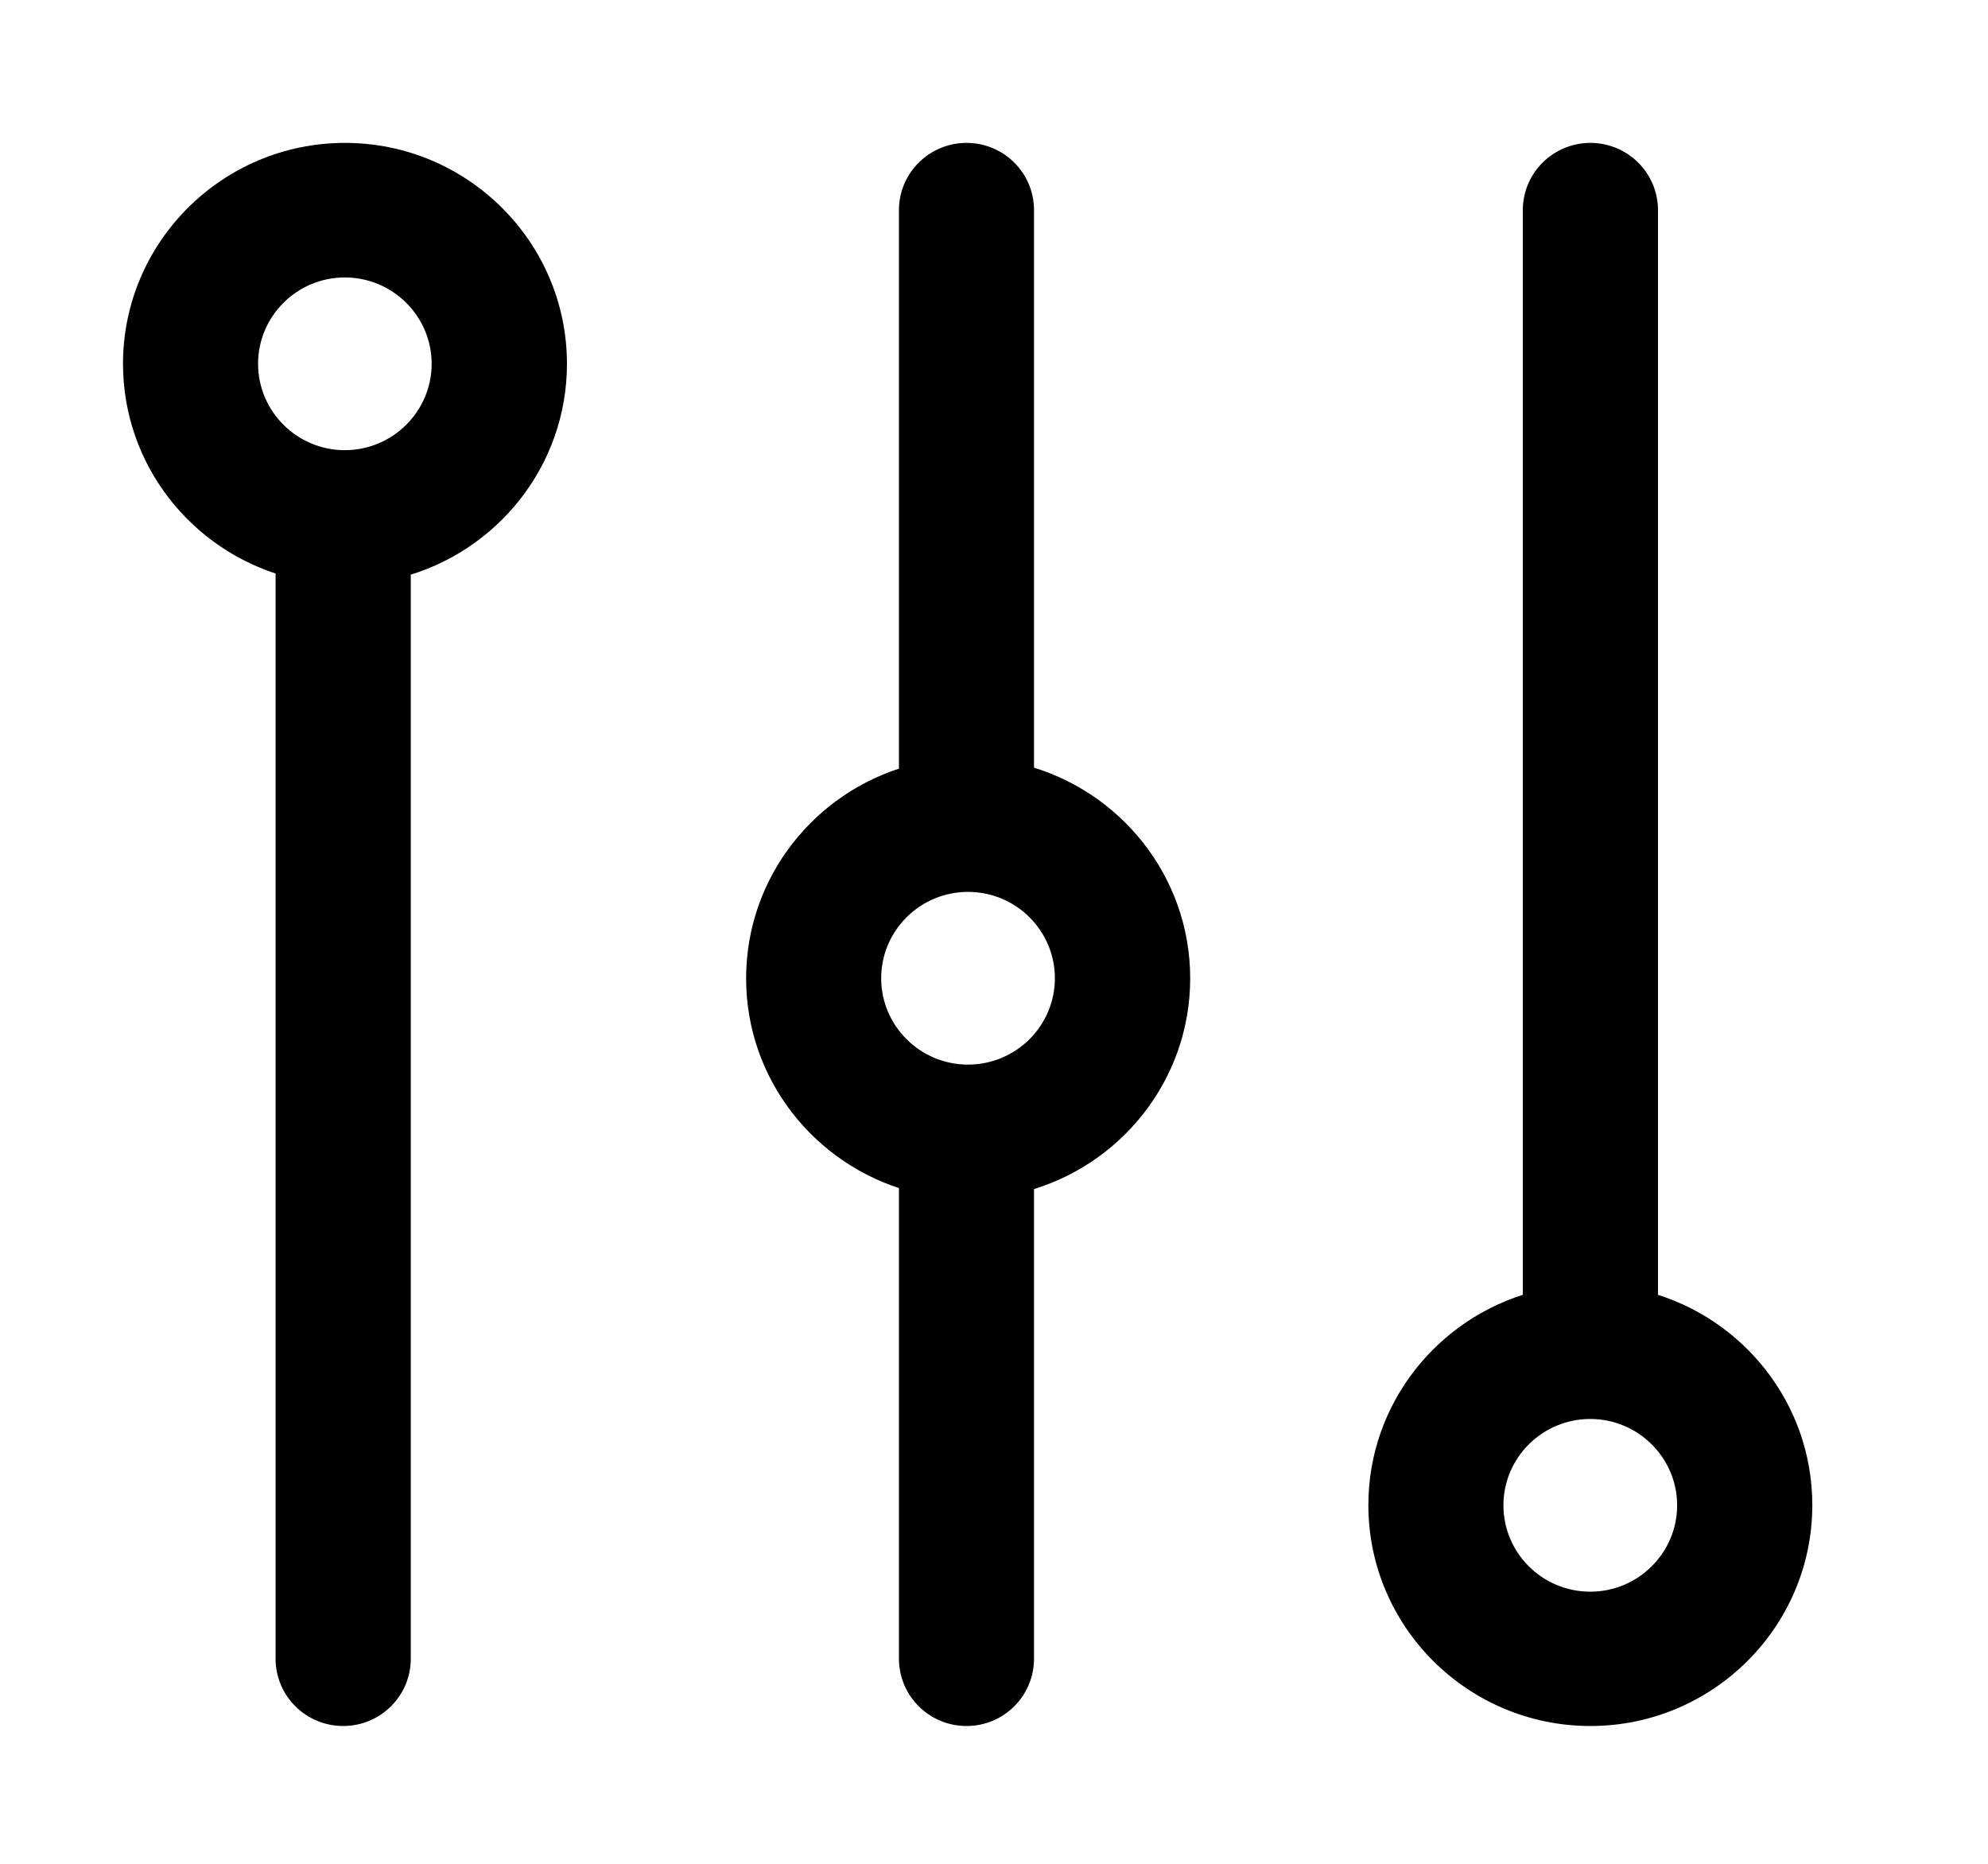
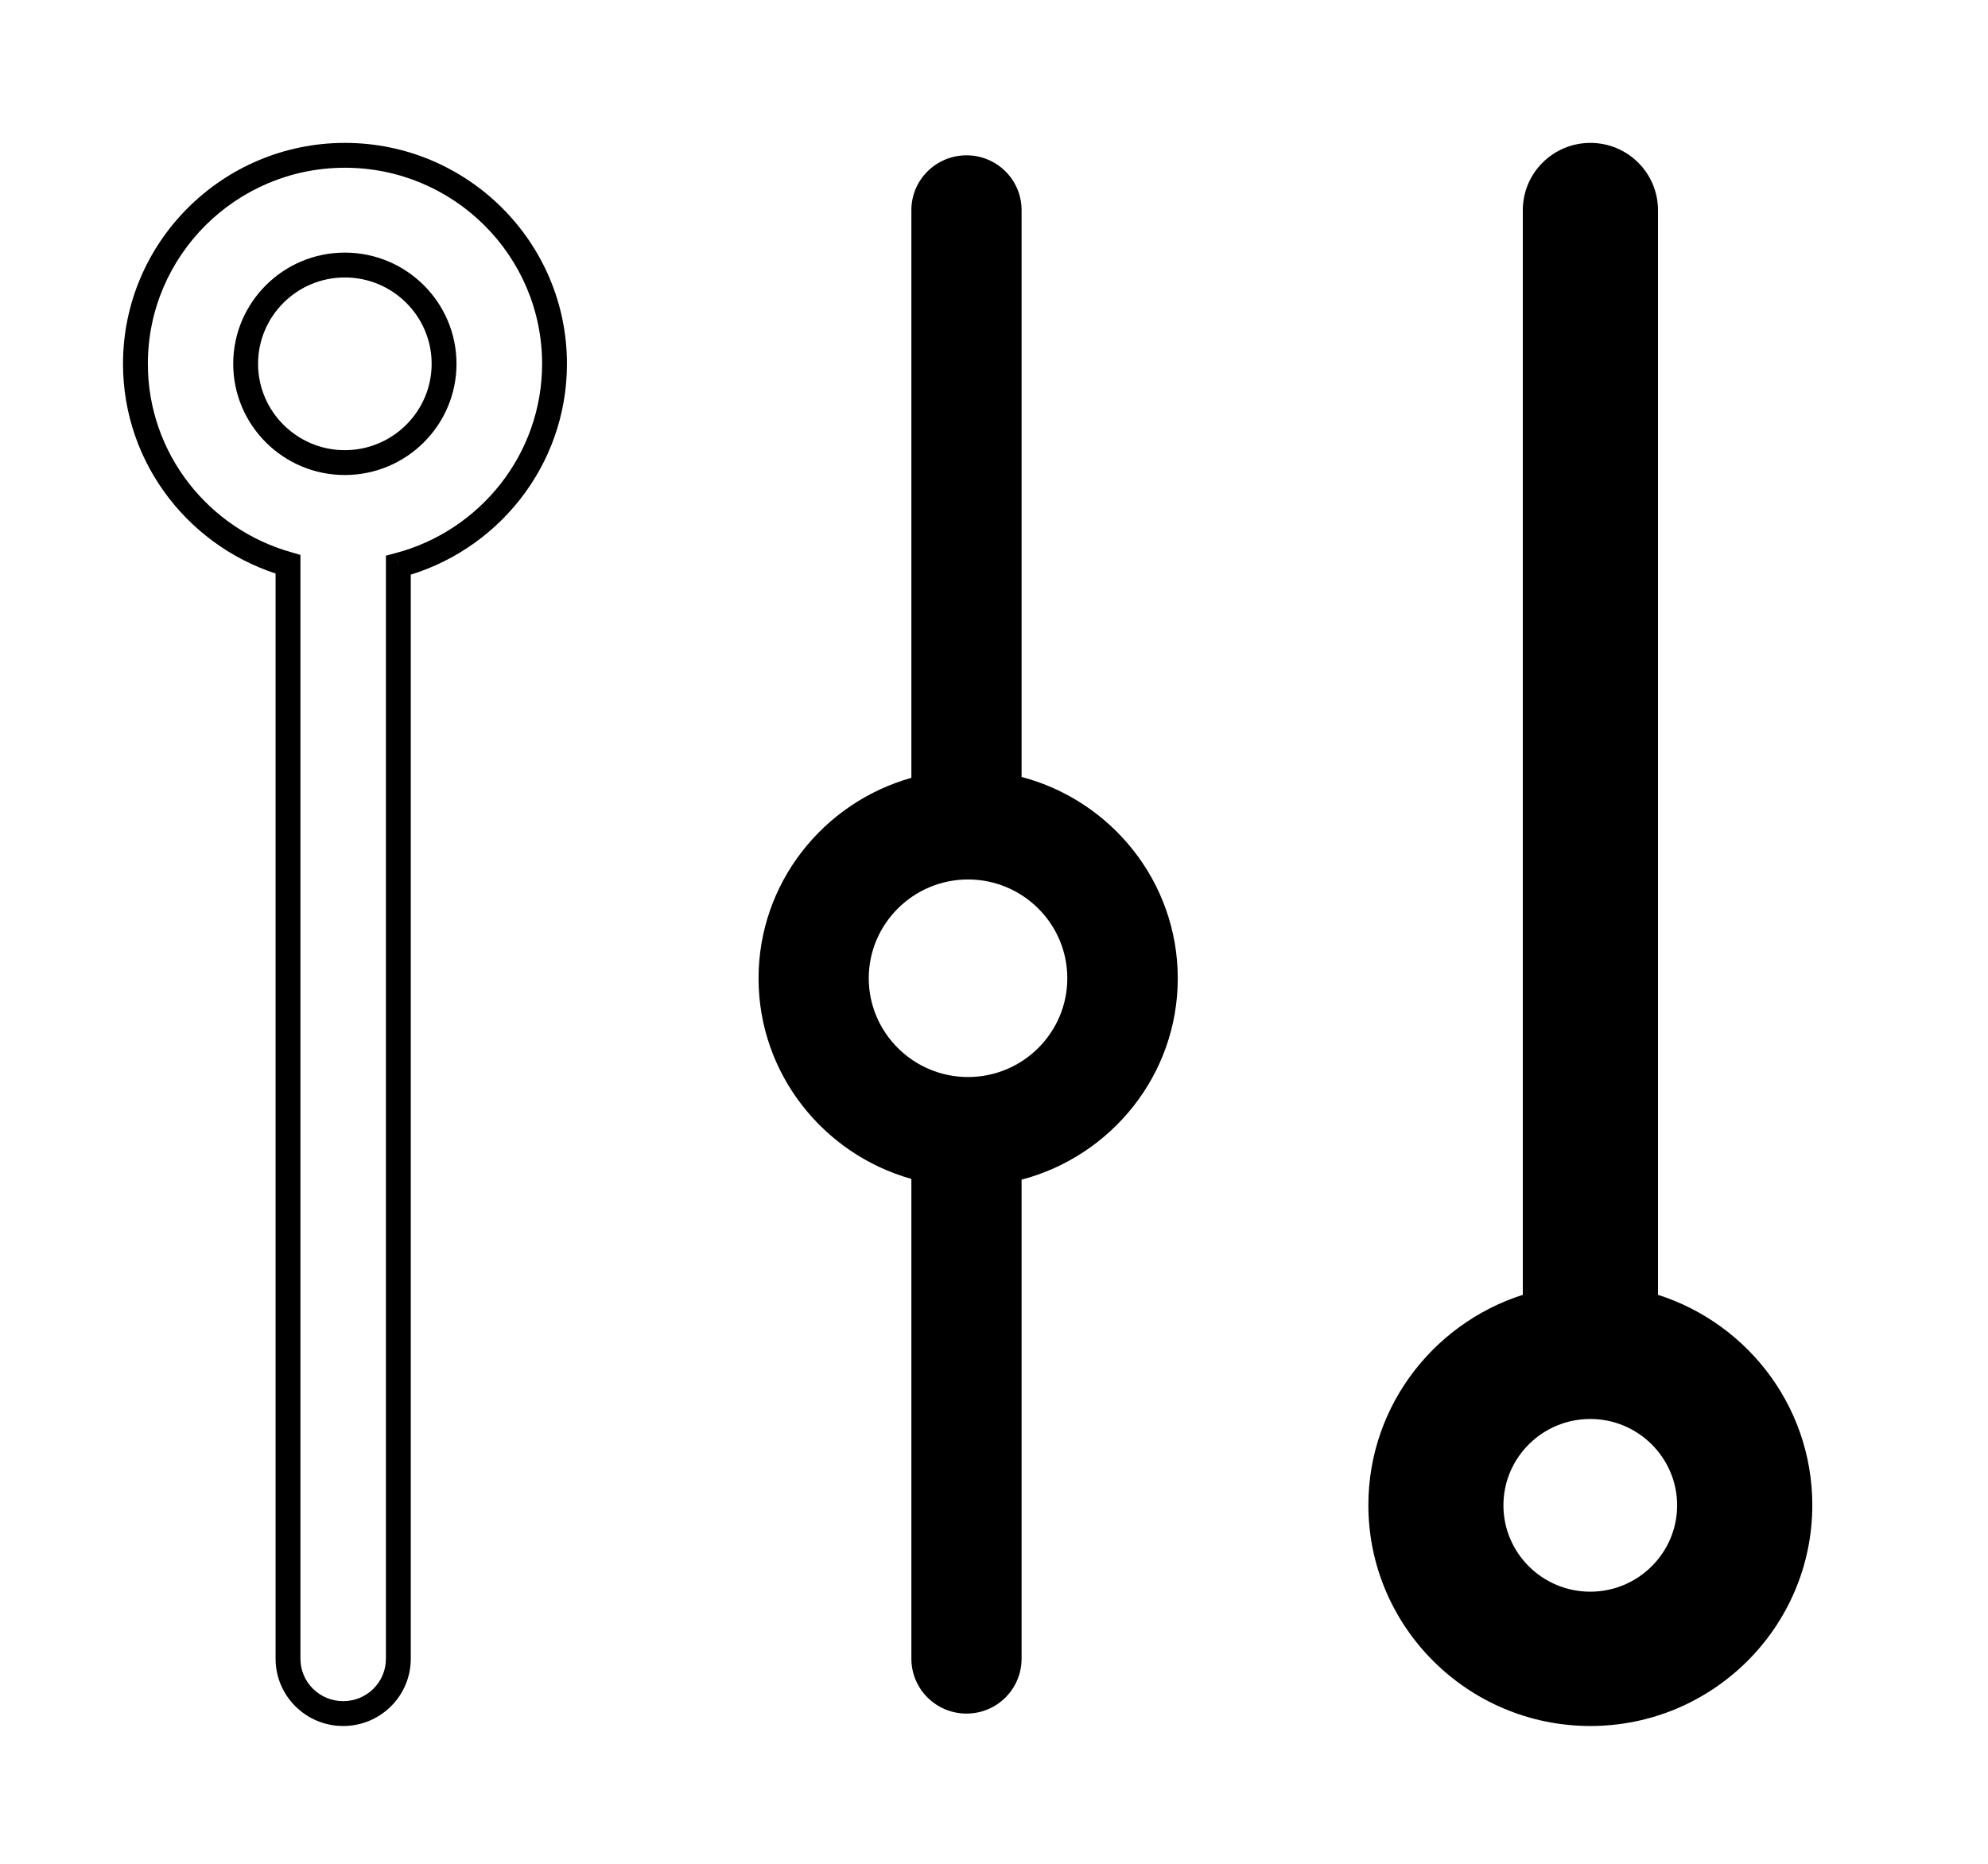
<svg xmlns="http://www.w3.org/2000/svg" width="16" height="15" viewBox="0 0 16 15" fill="none">
-   <path fill-rule="evenodd" clip-rule="evenodd" d="M1.977 2.928C1.977 2.489 2.335 2.133 2.775 2.133C3.216 2.133 3.574 2.489 3.574 2.928C3.574 3.366 3.216 3.723 2.775 3.723C2.335 3.723 1.977 3.366 1.977 2.928ZM2.318 13.35C2.318 13.593 2.517 13.791 2.762 13.791C3.007 13.791 3.206 13.593 3.206 13.35V4.549C3.928 4.359 4.463 3.706 4.463 2.928C4.463 2.003 3.706 1.25 2.776 1.25C1.846 1.25 1.09 2.003 1.09 2.928C1.09 3.695 1.611 4.342 2.318 4.542V13.35Z" fill="black" />
  <path d="M3.206 4.549L3.181 4.452L3.106 4.472V4.549H3.206ZM2.318 4.542H2.418V4.466L2.346 4.445L2.318 4.542ZM2.077 2.928C2.077 2.545 2.39 2.233 2.775 2.233V2.033C2.28 2.033 1.877 2.434 1.877 2.928H2.077ZM2.775 2.233C3.161 2.233 3.474 2.545 3.474 2.928H3.674C3.674 2.434 3.271 2.033 2.775 2.033V2.233ZM3.474 2.928C3.474 3.31 3.161 3.623 2.775 3.623V3.823C3.271 3.823 3.674 3.422 3.674 2.928H3.474ZM2.775 3.623C2.39 3.623 2.077 3.31 2.077 2.928H1.877C1.877 3.422 2.28 3.823 2.775 3.823V3.623ZM2.218 13.35C2.218 13.649 2.462 13.891 2.762 13.891V13.691C2.572 13.691 2.418 13.538 2.418 13.35H2.218ZM2.762 13.891C3.062 13.891 3.306 13.649 3.306 13.35H3.106C3.106 13.538 2.953 13.691 2.762 13.691V13.891ZM3.306 13.35V4.549H3.106V13.35H3.306ZM3.232 4.646C3.996 4.445 4.563 3.753 4.563 2.928H4.363C4.363 3.658 3.86 4.274 3.181 4.452L3.232 4.646ZM4.563 2.928C4.563 1.947 3.761 1.15 2.776 1.15V1.35C3.652 1.35 4.363 2.058 4.363 2.928H4.563ZM2.776 1.15C1.792 1.15 0.99 1.947 0.99 2.928H1.19C1.19 2.058 1.901 1.35 2.776 1.35V1.15ZM0.99 2.928C0.99 3.742 1.542 4.427 2.291 4.638L2.346 4.445C1.679 4.258 1.19 3.649 1.19 2.928H0.99ZM2.218 4.542V13.35H2.418V4.542H2.218Z" fill="black" />
  <path fill-rule="evenodd" clip-rule="evenodd" d="M8.59 7.873C8.59 8.311 8.232 8.668 7.791 8.668C7.351 8.668 6.992 8.311 6.992 7.873C6.992 7.435 7.351 7.078 7.791 7.078C8.232 7.078 8.59 7.435 8.59 7.873ZM7.779 1.25C7.533 1.25 7.335 1.448 7.335 1.691V6.26C6.627 6.459 6.105 7.106 6.105 7.874C6.105 8.641 6.627 9.289 7.335 9.488V13.349C7.335 13.593 7.533 13.791 7.779 13.791C8.024 13.791 8.222 13.593 8.222 13.349V9.494C8.944 9.304 9.479 8.651 9.479 7.874C9.479 7.097 8.944 6.443 8.222 6.253V1.691C8.222 1.448 8.024 1.25 7.779 1.25Z" fill="black" />
-   <path d="M7.335 6.26L7.362 6.356L7.435 6.336V6.26H7.335ZM7.335 9.488H7.435V9.412L7.362 9.391L7.335 9.488ZM8.222 9.494L8.197 9.398L8.122 9.417V9.494H8.222ZM8.222 6.253H8.122V6.33L8.197 6.35L8.222 6.253ZM8.49 7.873C8.49 8.256 8.177 8.568 7.791 8.568V8.768C8.286 8.768 8.69 8.367 8.69 7.873H8.49ZM7.791 8.568C7.405 8.568 7.092 8.256 7.092 7.873H6.892C6.892 8.367 7.296 8.768 7.791 8.768V8.568ZM7.092 7.873C7.092 7.49 7.405 7.178 7.791 7.178V6.978C7.296 6.978 6.892 7.379 6.892 7.873H7.092ZM7.791 7.178C8.177 7.178 8.49 7.49 8.49 7.873H8.69C8.69 7.379 8.286 6.978 7.791 6.978V7.178ZM7.779 1.15C7.479 1.15 7.235 1.392 7.235 1.691H7.435C7.435 1.503 7.588 1.35 7.779 1.35V1.15ZM7.235 1.691V6.26H7.435V1.691H7.235ZM7.308 6.164C6.558 6.374 6.005 7.06 6.005 7.874H6.205C6.205 7.153 6.695 6.544 7.362 6.356L7.308 6.164ZM6.005 7.874C6.005 8.688 6.558 9.373 7.308 9.584L7.362 9.391C6.695 9.204 6.205 8.595 6.205 7.874H6.005ZM7.235 9.488V13.349H7.435V9.488H7.235ZM7.235 13.349C7.235 13.649 7.479 13.891 7.779 13.891V13.691C7.588 13.691 7.435 13.538 7.435 13.349H7.235ZM7.779 13.891C8.079 13.891 8.322 13.649 8.322 13.349H8.122C8.122 13.538 7.969 13.691 7.779 13.691V13.891ZM8.322 13.349V9.494H8.122V13.349H8.322ZM8.248 9.591C9.012 9.39 9.579 8.698 9.579 7.874H9.379C9.379 8.604 8.876 9.219 8.197 9.398L8.248 9.591ZM9.579 7.874C9.579 7.05 9.012 6.358 8.248 6.157L8.197 6.35C8.876 6.529 9.379 7.144 9.379 7.874H9.579ZM8.322 6.253V1.691H8.122V6.253H8.322ZM8.322 1.691C8.322 1.392 8.079 1.15 7.779 1.15V1.35C7.969 1.35 8.122 1.503 8.122 1.691H8.322Z" fill="black" />
  <path fill-rule="evenodd" clip-rule="evenodd" d="M12.799 12.91C12.358 12.91 12 12.553 12 12.115C12 11.677 12.358 11.32 12.799 11.32C13.239 11.32 13.598 11.677 13.598 12.115C13.598 12.553 13.239 12.91 12.799 12.91ZM13.243 10.496V1.692C13.243 1.448 13.045 1.25 12.8 1.25C12.555 1.25 12.356 1.448 12.356 1.692V10.496C11.641 10.691 11.113 11.341 11.113 12.113C11.113 13.039 11.87 13.791 12.8 13.791C13.73 13.791 14.486 13.039 14.486 12.113C14.486 11.341 13.958 10.691 13.243 10.496Z" fill="black" />
  <path d="M12.356 10.496L12.382 10.592L12.456 10.572V10.496H12.356ZM12.799 12.81C12.413 12.81 12.1 12.498 12.1 12.115H11.9C11.9 12.609 12.303 13.01 12.799 13.01V12.81ZM12.1 12.115C12.1 11.732 12.413 11.42 12.799 11.42V11.22C12.303 11.22 11.9 11.621 11.9 12.115H12.1ZM12.799 11.42C13.184 11.42 13.498 11.732 13.498 12.115H13.698C13.698 11.621 13.294 11.22 12.799 11.22V11.42ZM13.498 12.115C13.498 12.498 13.184 12.81 12.799 12.81V13.01C13.294 13.01 13.698 12.609 13.698 12.115H13.498ZM13.344 10.496V1.692H13.143V10.496H13.344ZM13.344 1.692C13.344 1.392 13.1 1.15 12.8 1.15V1.35C12.99 1.35 13.143 1.504 13.143 1.692H13.344ZM12.8 1.15C12.5 1.15 12.256 1.392 12.256 1.692H12.456C12.456 1.504 12.609 1.35 12.8 1.35V1.15ZM12.256 1.692V10.496H12.456V1.692H12.256ZM12.33 10.399C11.573 10.605 11.013 11.294 11.013 12.113H11.213C11.213 11.388 11.709 10.776 12.382 10.592L12.33 10.399ZM11.013 12.113C11.013 13.094 11.815 13.891 12.8 13.891V13.691C11.925 13.691 11.213 12.983 11.213 12.113H11.013ZM12.8 13.891C13.784 13.891 14.586 13.094 14.586 12.113H14.386C14.386 12.983 13.675 13.691 12.8 13.691V13.891ZM14.586 12.113C14.586 11.294 14.027 10.605 13.27 10.399L13.217 10.592C13.89 10.776 14.386 11.388 14.386 12.113H14.586Z" fill="black" />
</svg>